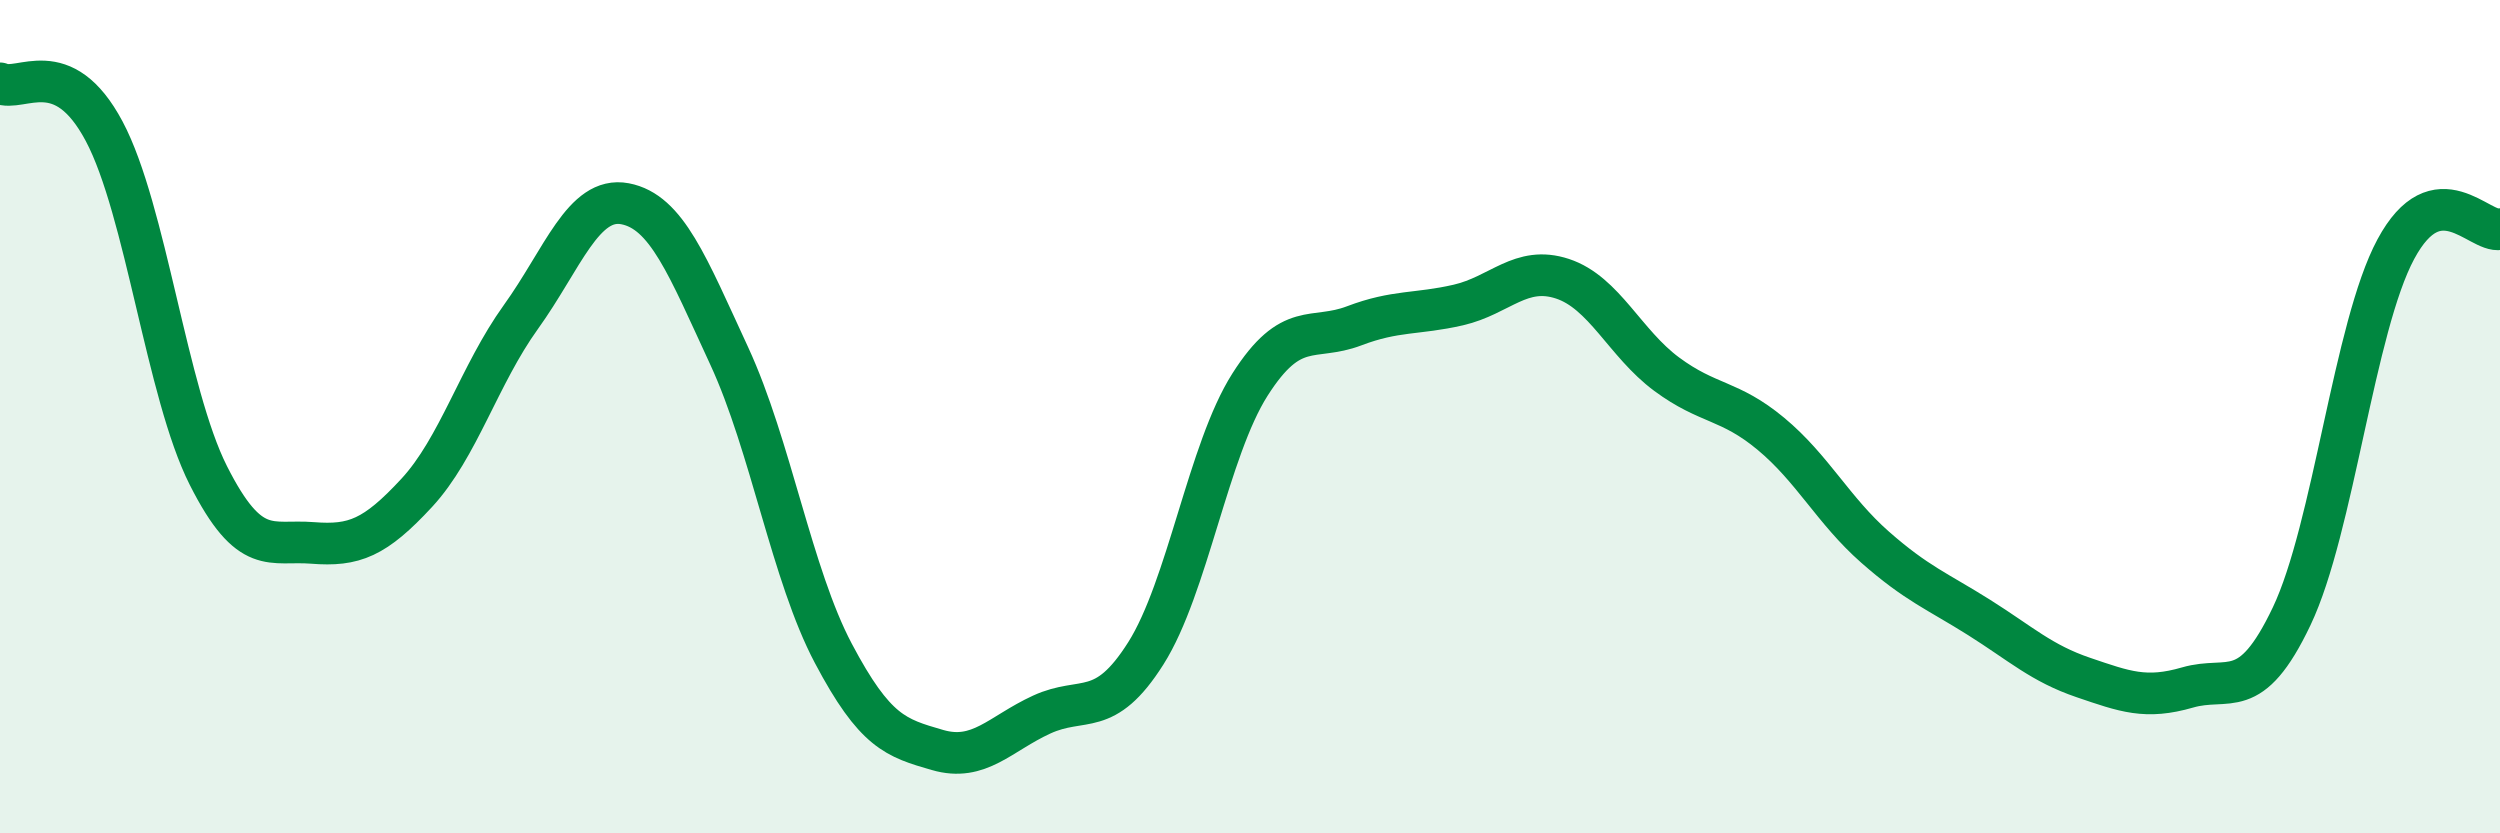
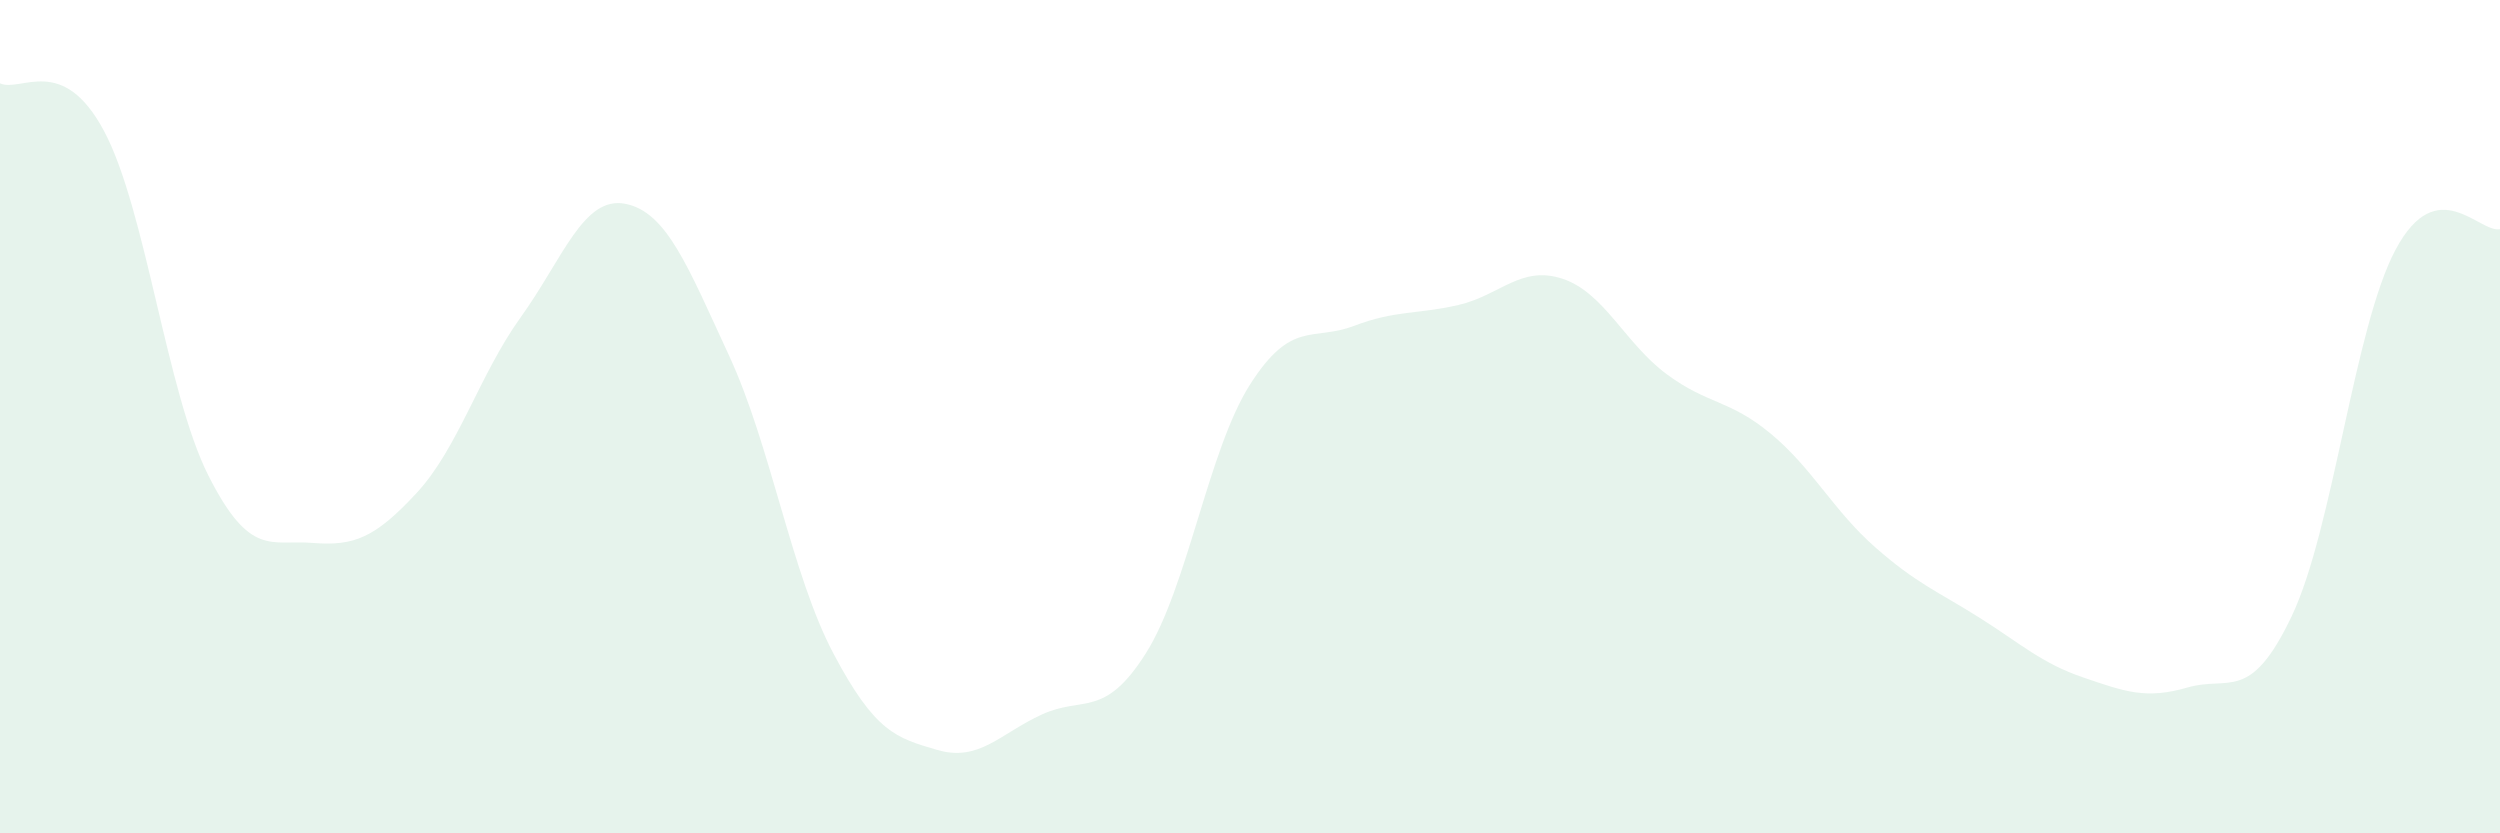
<svg xmlns="http://www.w3.org/2000/svg" width="60" height="20" viewBox="0 0 60 20">
  <path d="M 0,2 C 0.5,2.23 1.5,1.27 2.5,3.15 C 3.5,5.03 4,9.43 5,11.41 C 6,13.39 6.5,12.95 7.5,13.03 C 8.5,13.11 9,12.91 10,11.83 C 11,10.75 11.5,9 12.5,7.61 C 13.5,6.22 14,4.7 15,4.89 C 16,5.08 16.5,6.38 17.5,8.54 C 18.5,10.7 19,13.79 20,15.68 C 21,17.57 21.5,17.71 22.5,18 C 23.5,18.29 24,17.61 25,17.15 C 26,16.69 26.5,17.26 27.5,15.68 C 28.5,14.1 29,10.8 30,9.23 C 31,7.66 31.5,8.2 32.5,7.82 C 33.5,7.44 34,7.55 35,7.32 C 36,7.09 36.5,6.36 37.5,6.69 C 38.5,7.02 39,8.24 40,8.98 C 41,9.72 41.5,9.58 42.5,10.41 C 43.5,11.24 44,12.25 45,13.13 C 46,14.01 46.5,14.19 47.5,14.82 C 48.5,15.45 49,15.92 50,16.26 C 51,16.6 51.5,16.79 52.5,16.5 C 53.5,16.21 54,16.89 55,14.79 C 56,12.69 56.5,7.84 57.5,5.98 C 58.5,4.12 59.5,5.6 60,5.5L60 20L0 20Z" fill="#008740" opacity="0.1" stroke-linecap="round" stroke-linejoin="round" />
-   <path d="M 0,2 C 0.5,2.23 1.5,1.27 2.5,3.15 C 3.5,5.03 4,9.43 5,11.41 C 6,13.39 6.5,12.95 7.5,13.03 C 8.5,13.11 9,12.91 10,11.83 C 11,10.75 11.5,9 12.5,7.61 C 13.5,6.22 14,4.7 15,4.89 C 16,5.08 16.5,6.38 17.5,8.54 C 18.5,10.7 19,13.79 20,15.68 C 21,17.57 21.5,17.71 22.5,18 C 23.5,18.29 24,17.61 25,17.15 C 26,16.69 26.5,17.26 27.5,15.68 C 28.5,14.1 29,10.8 30,9.23 C 31,7.66 31.5,8.2 32.5,7.82 C 33.5,7.44 34,7.55 35,7.32 C 36,7.09 36.5,6.36 37.5,6.69 C 38.5,7.02 39,8.24 40,8.98 C 41,9.72 41.5,9.58 42.5,10.41 C 43.5,11.24 44,12.25 45,13.13 C 46,14.01 46.5,14.19 47.5,14.82 C 48.5,15.45 49,15.92 50,16.26 C 51,16.6 51.5,16.79 52.5,16.5 C 53.5,16.21 54,16.89 55,14.79 C 56,12.69 56.5,7.84 57.5,5.98 C 58.5,4.12 59.5,5.6 60,5.5" stroke="#008740" stroke-width="1" fill="none" stroke-linecap="round" stroke-linejoin="round" />
</svg>